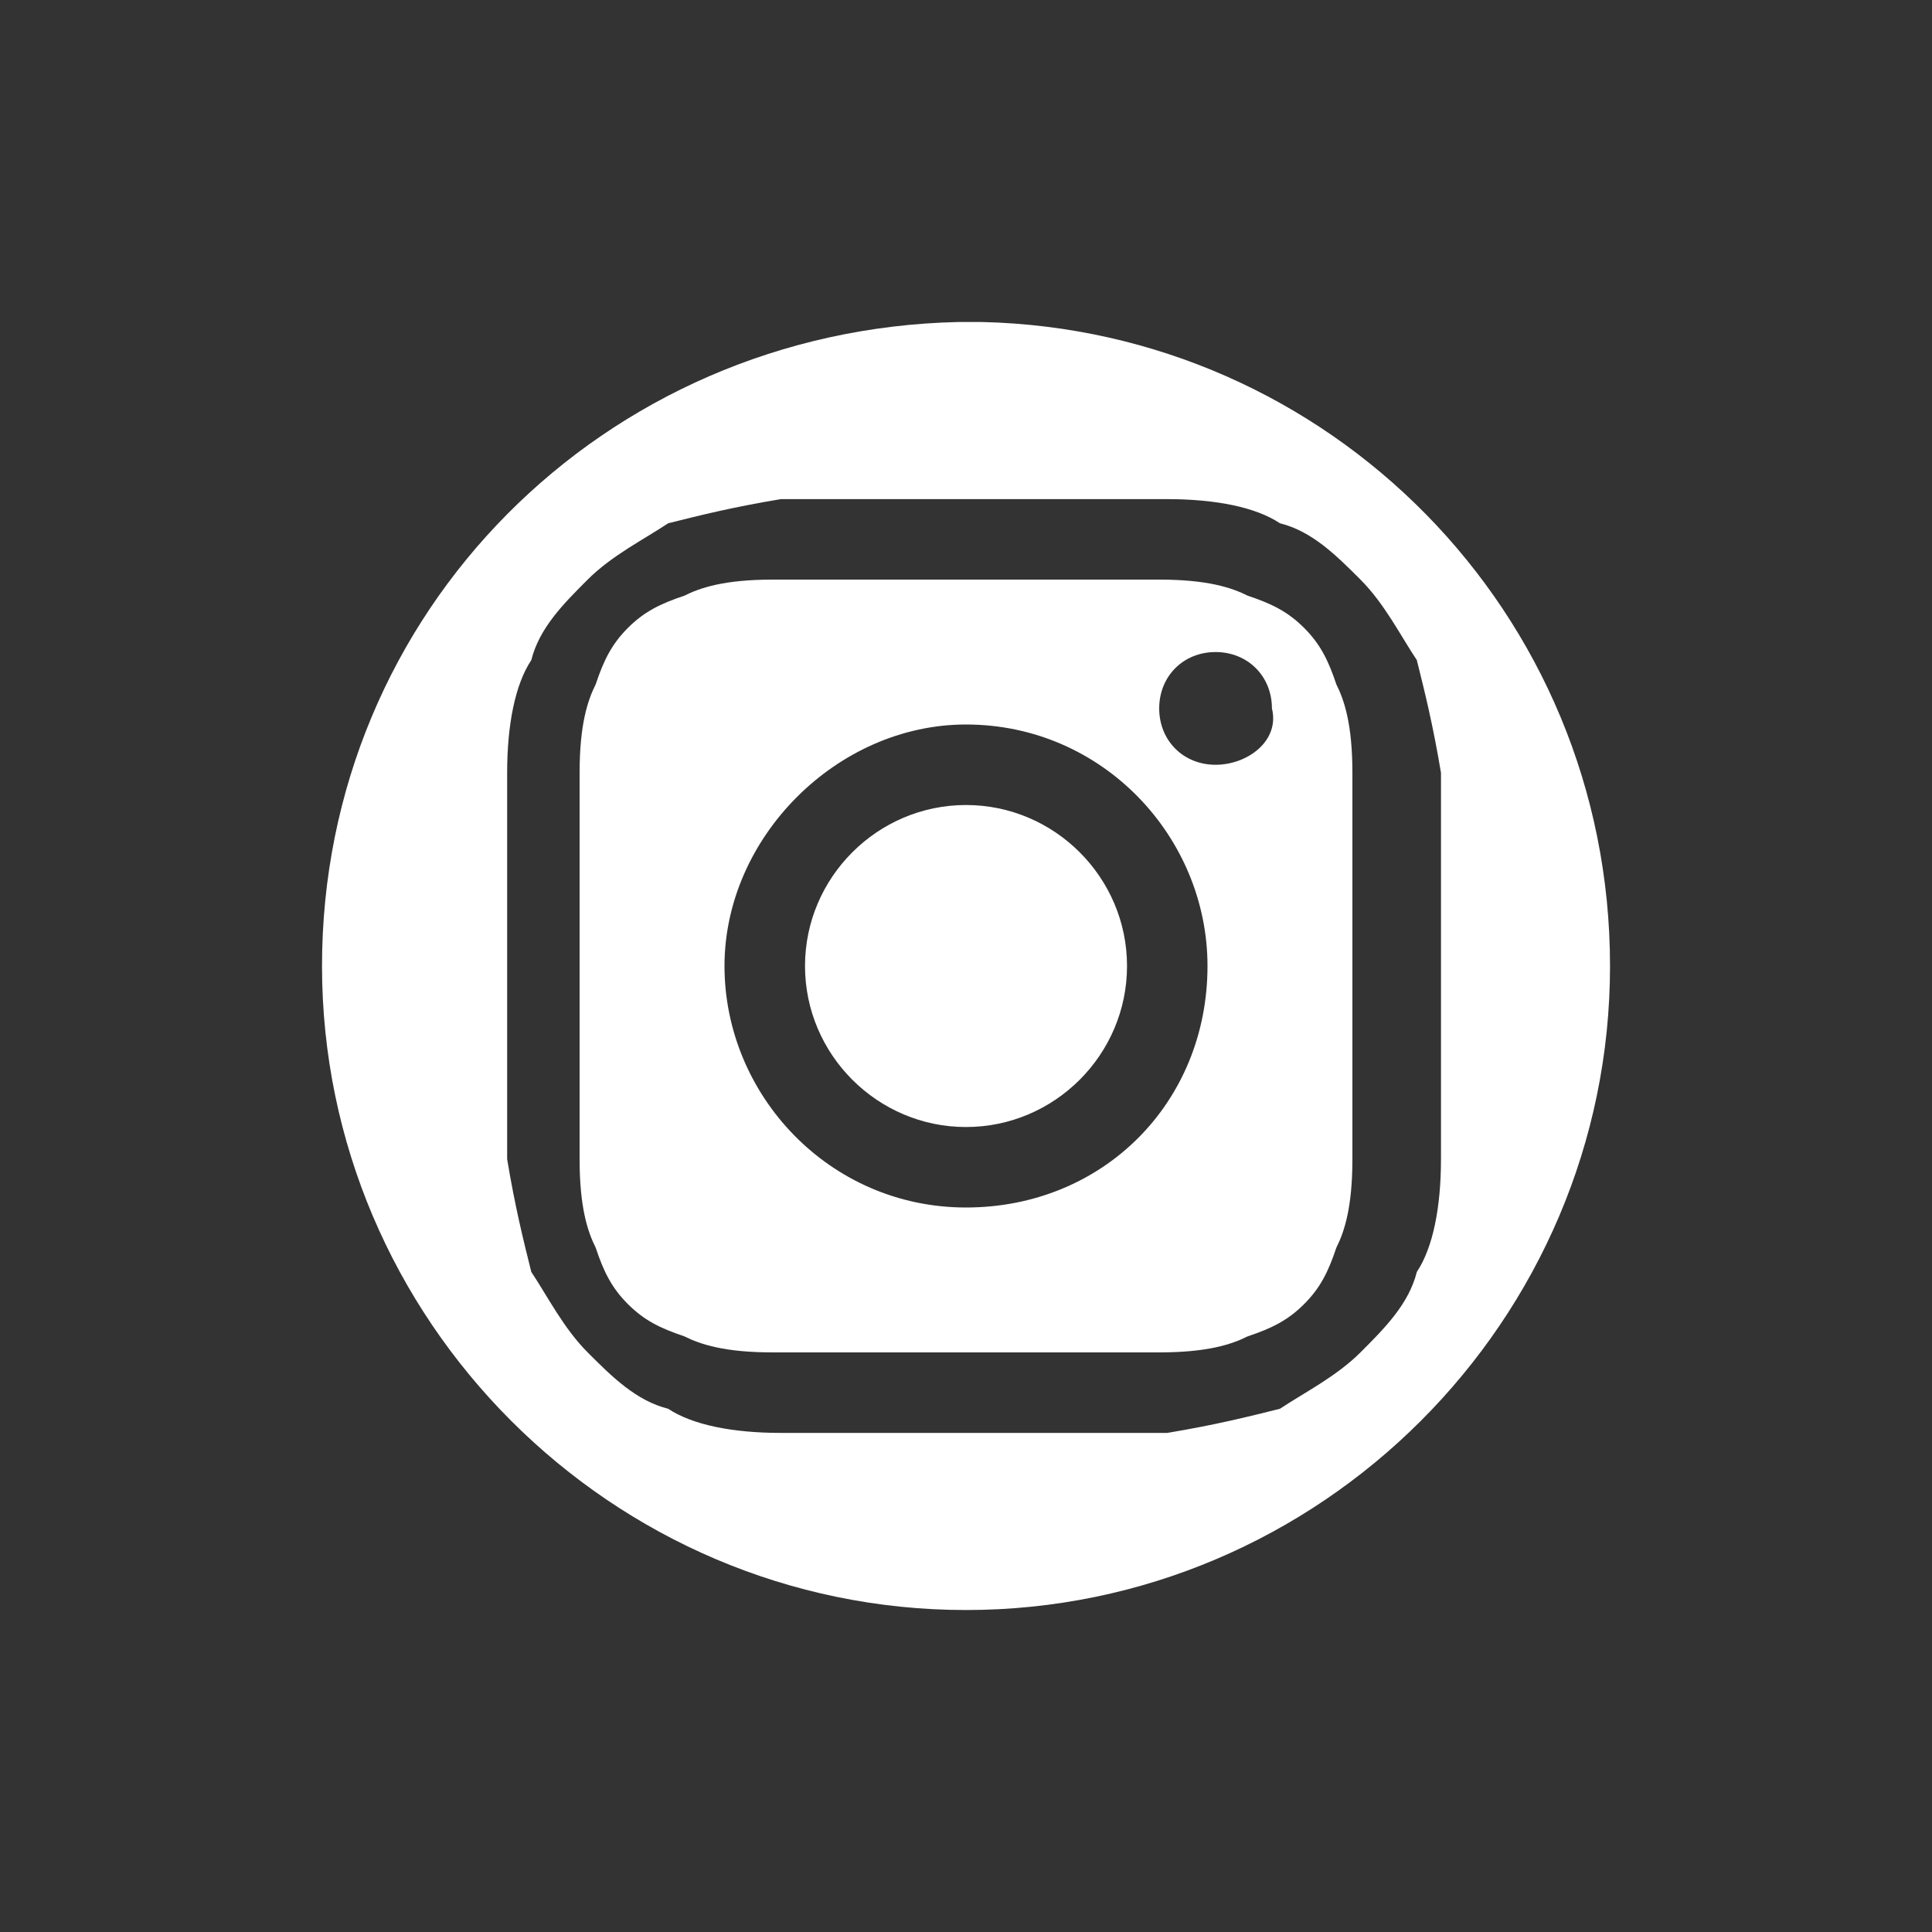
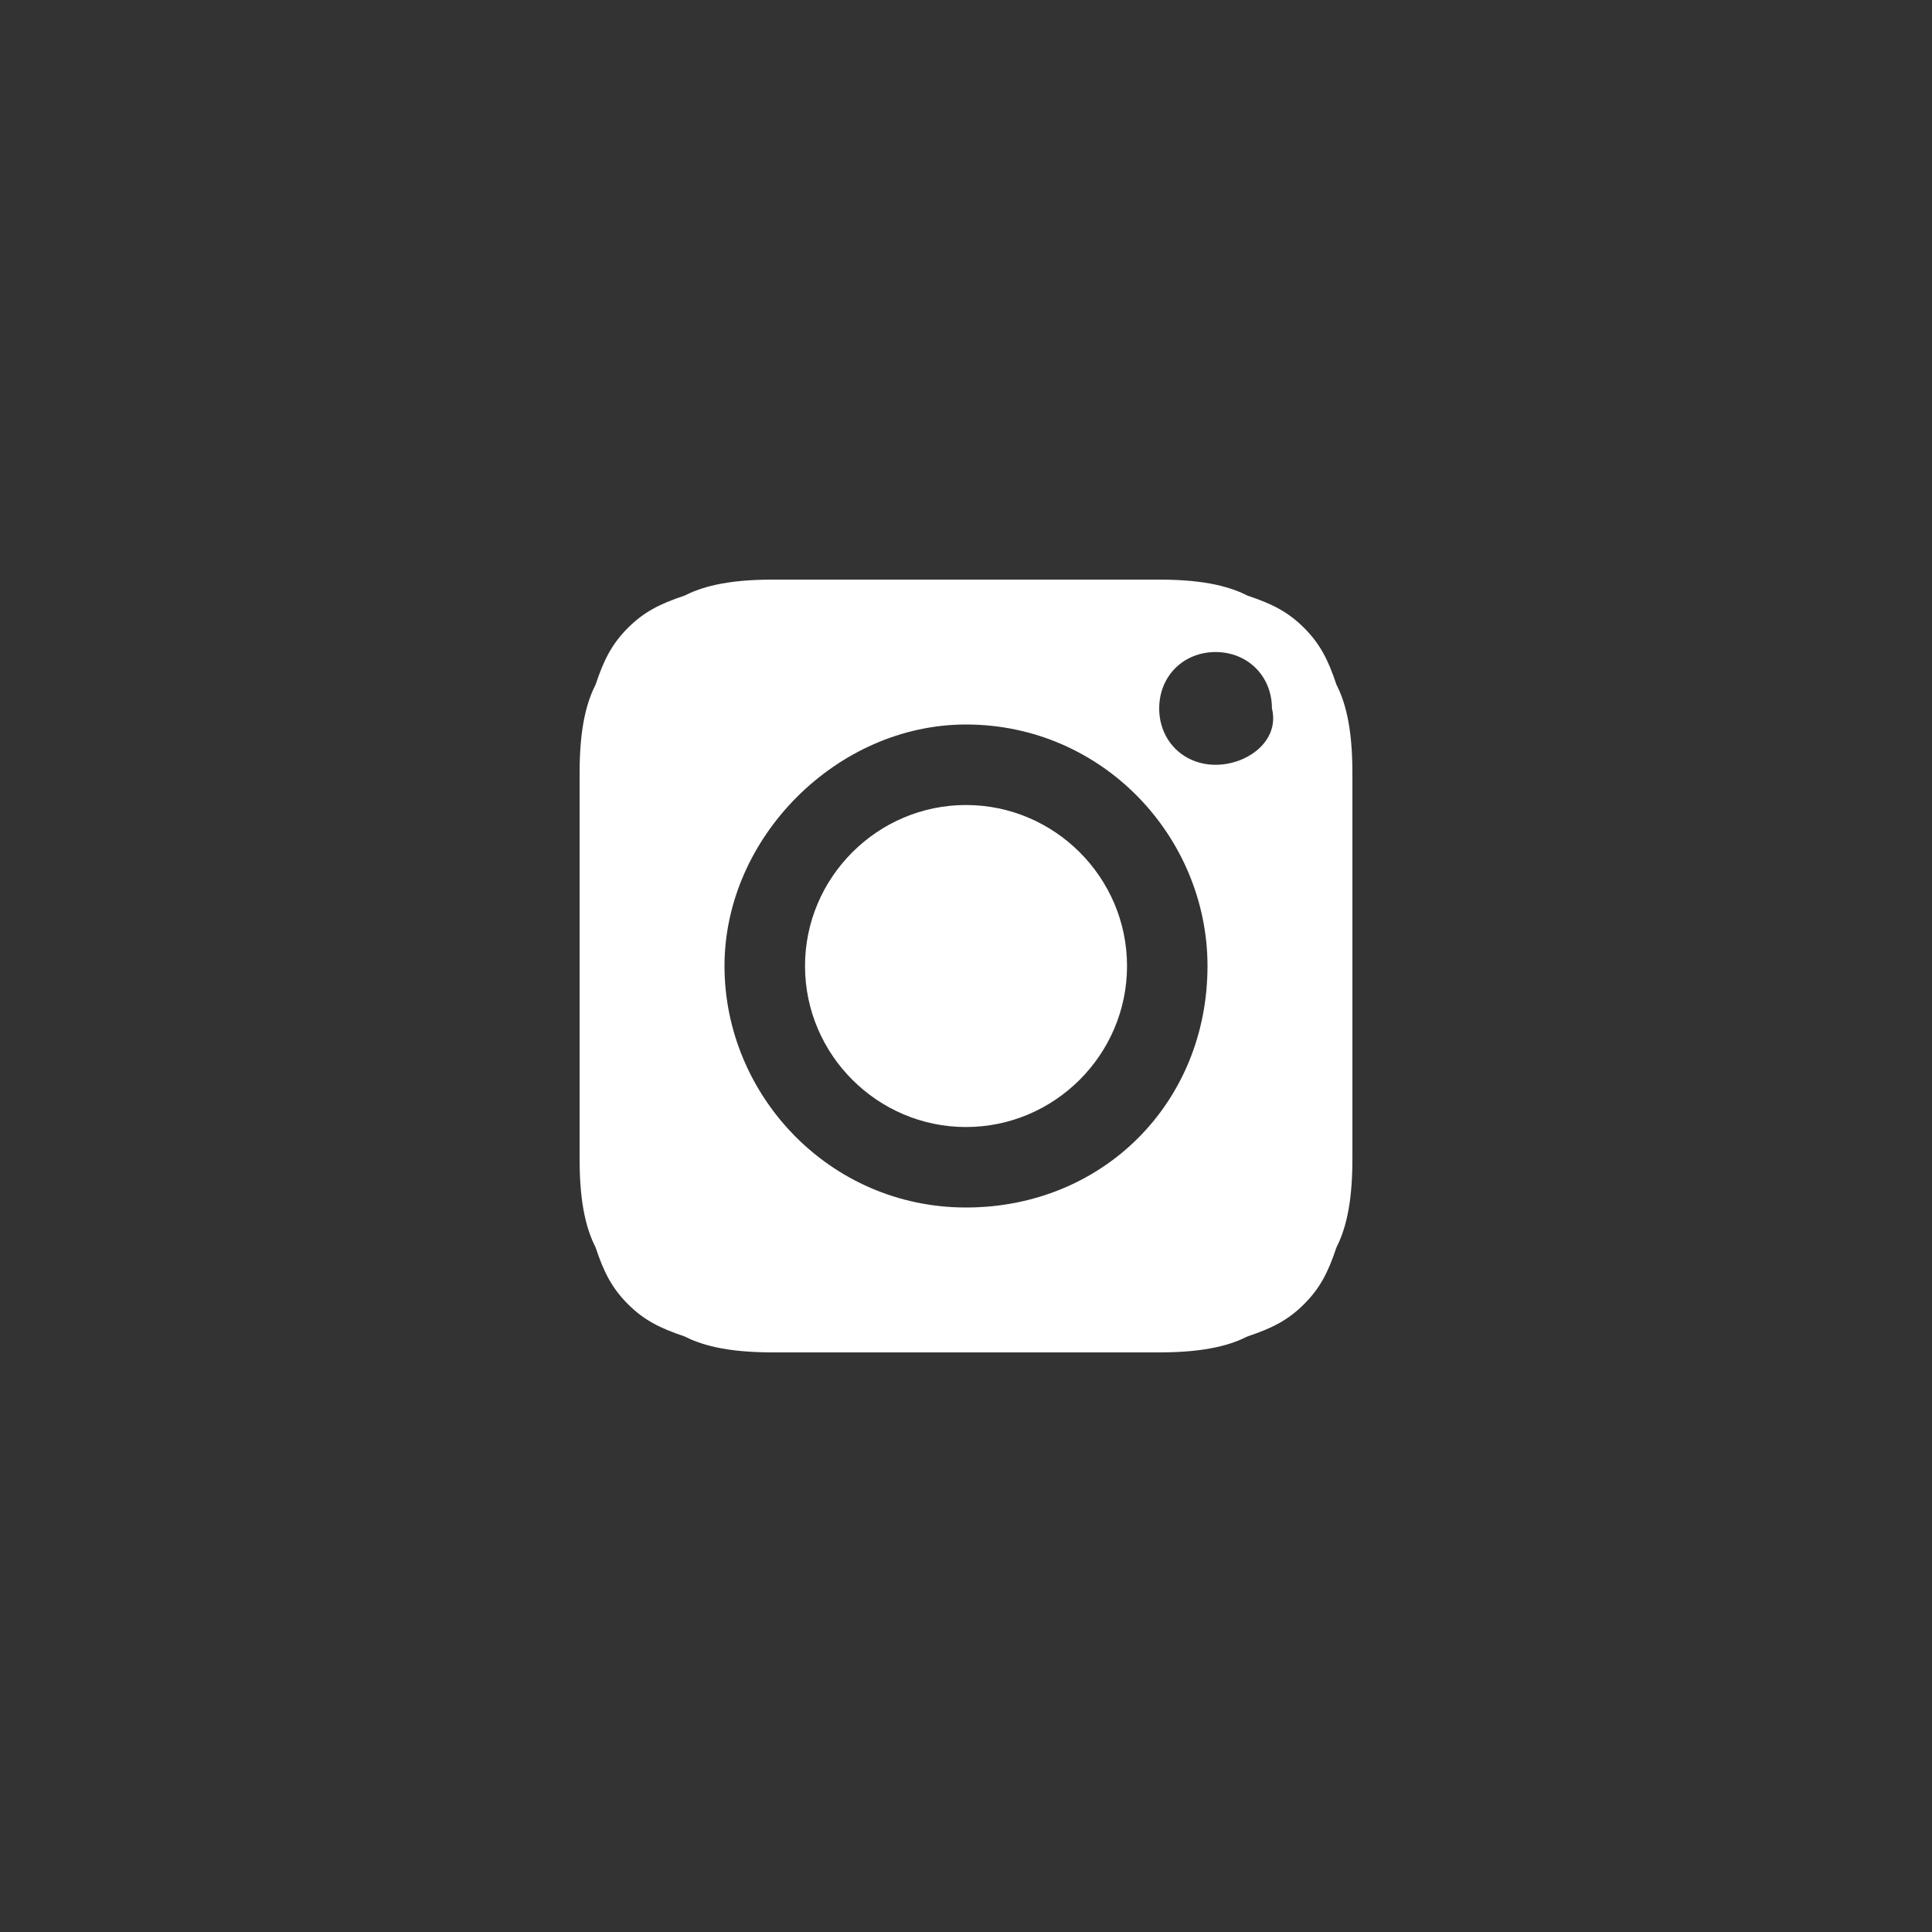
<svg xmlns="http://www.w3.org/2000/svg" width="52" height="52" viewBox="0 0 52 52" fill="none">
  <rect x="0" y="0" width="52" height="52" fill="#333333" stroke="none" />
  <g id="17. Icons/Plein/Instagram">
    <g id="Vector">
      <path d="M35.967 18.417C35.75 17.767 35.534 17.334 35.1 16.9C34.667 16.467 34.234 16.25 33.584 16.034C33.15 15.817 32.5 15.6 31.2 15.6C29.9 15.6 29.467 15.6 26 15.6C25.567 15.6 25.134 15.6 24.917 15.6C22.534 15.6 22.1 15.6 20.8 15.6C19.5 15.6 18.85 15.817 18.417 16.034C17.767 16.25 17.334 16.467 16.9 16.9C16.467 17.334 16.25 17.767 16.034 18.417C15.817 18.85 15.6 19.5 15.6 20.8C15.6 22.1 15.6 22.534 15.6 26C15.6 29.467 15.6 29.9 15.6 31.2C15.6 32.5 15.817 33.15 16.034 33.584C16.25 34.234 16.467 34.667 16.9 35.1C17.334 35.534 17.767 35.75 18.417 35.967C18.85 36.184 19.5 36.4 20.8 36.4C22.1 36.4 22.534 36.4 26 36.4C29.467 36.4 29.9 36.4 31.2 36.4C32.5 36.4 33.15 36.184 33.584 35.967C34.234 35.75 34.667 35.534 35.1 35.1C35.534 34.667 35.75 34.234 35.967 33.584C36.184 33.15 36.4 32.5 36.4 31.2C36.4 29.9 36.4 29.467 36.4 26C36.4 22.534 36.4 22.1 36.4 20.8C36.4 19.5 36.184 18.85 35.967 18.417ZM26 32.5C22.317 32.5 19.5 29.467 19.5 26C19.5 22.534 22.534 19.5 26 19.5C29.684 19.5 32.5 22.534 32.5 26C32.5 29.684 29.684 32.5 26 32.5ZM32.717 20.584C31.85 20.584 31.2 19.934 31.2 19.067C31.2 18.2 31.85 17.55 32.717 17.55C33.584 17.55 34.234 18.2 34.234 19.067C34.45 19.934 33.584 20.584 32.717 20.584Z" fill="white" />
      <path d="M26 30.334C28.384 30.334 30.334 28.384 30.334 26C30.334 23.617 28.384 21.667 26 21.667C23.617 21.667 21.667 23.617 21.667 26C21.667 28.384 23.617 30.334 26 30.334Z" fill="white" />
-       <path d="M26.434 8.667H26C25.784 8.667 25.784 8.667 25.784 8.667C16.25 8.884 8.667 16.467 8.667 26C8.667 35.534 16.467 43.334 26 43.334C35.534 43.334 43.334 35.534 43.334 26C43.334 16.467 35.75 8.884 26.434 8.667ZM38.784 26C38.784 29.467 38.784 29.9 38.784 31.2C38.784 32.5 38.567 33.584 38.134 34.234C37.917 35.1 37.267 35.75 36.617 36.4C35.967 37.05 35.1 37.484 34.45 37.917C33.584 38.134 32.717 38.35 31.417 38.567C30.117 38.567 29.684 38.567 26.217 38.567C22.75 38.567 22.317 38.567 21.017 38.567C19.717 38.567 18.634 38.35 17.984 37.917C17.117 37.7 16.467 37.05 15.817 36.4C15.167 35.75 14.734 34.884 14.3 34.234C14.084 33.367 13.867 32.5 13.65 31.2C13.65 29.9 13.65 29.467 13.65 26C13.65 22.534 13.65 22.1 13.65 20.8C13.65 19.5 13.867 18.417 14.3 17.767C14.517 16.9 15.167 16.25 15.817 15.6C16.467 14.95 17.334 14.517 17.984 14.084C18.85 13.867 19.717 13.65 21.017 13.434C22.317 13.434 22.75 13.434 26.217 13.434C29.684 13.434 30.117 13.434 31.417 13.434C32.717 13.434 33.8 13.65 34.45 14.084C35.317 14.3 35.967 14.95 36.617 15.6C37.267 16.25 37.7 17.117 38.134 17.767C38.35 18.634 38.567 19.5 38.784 20.8C38.784 22.1 38.784 22.534 38.784 26Z" fill="white" />
    </g>
  </g>
</svg>